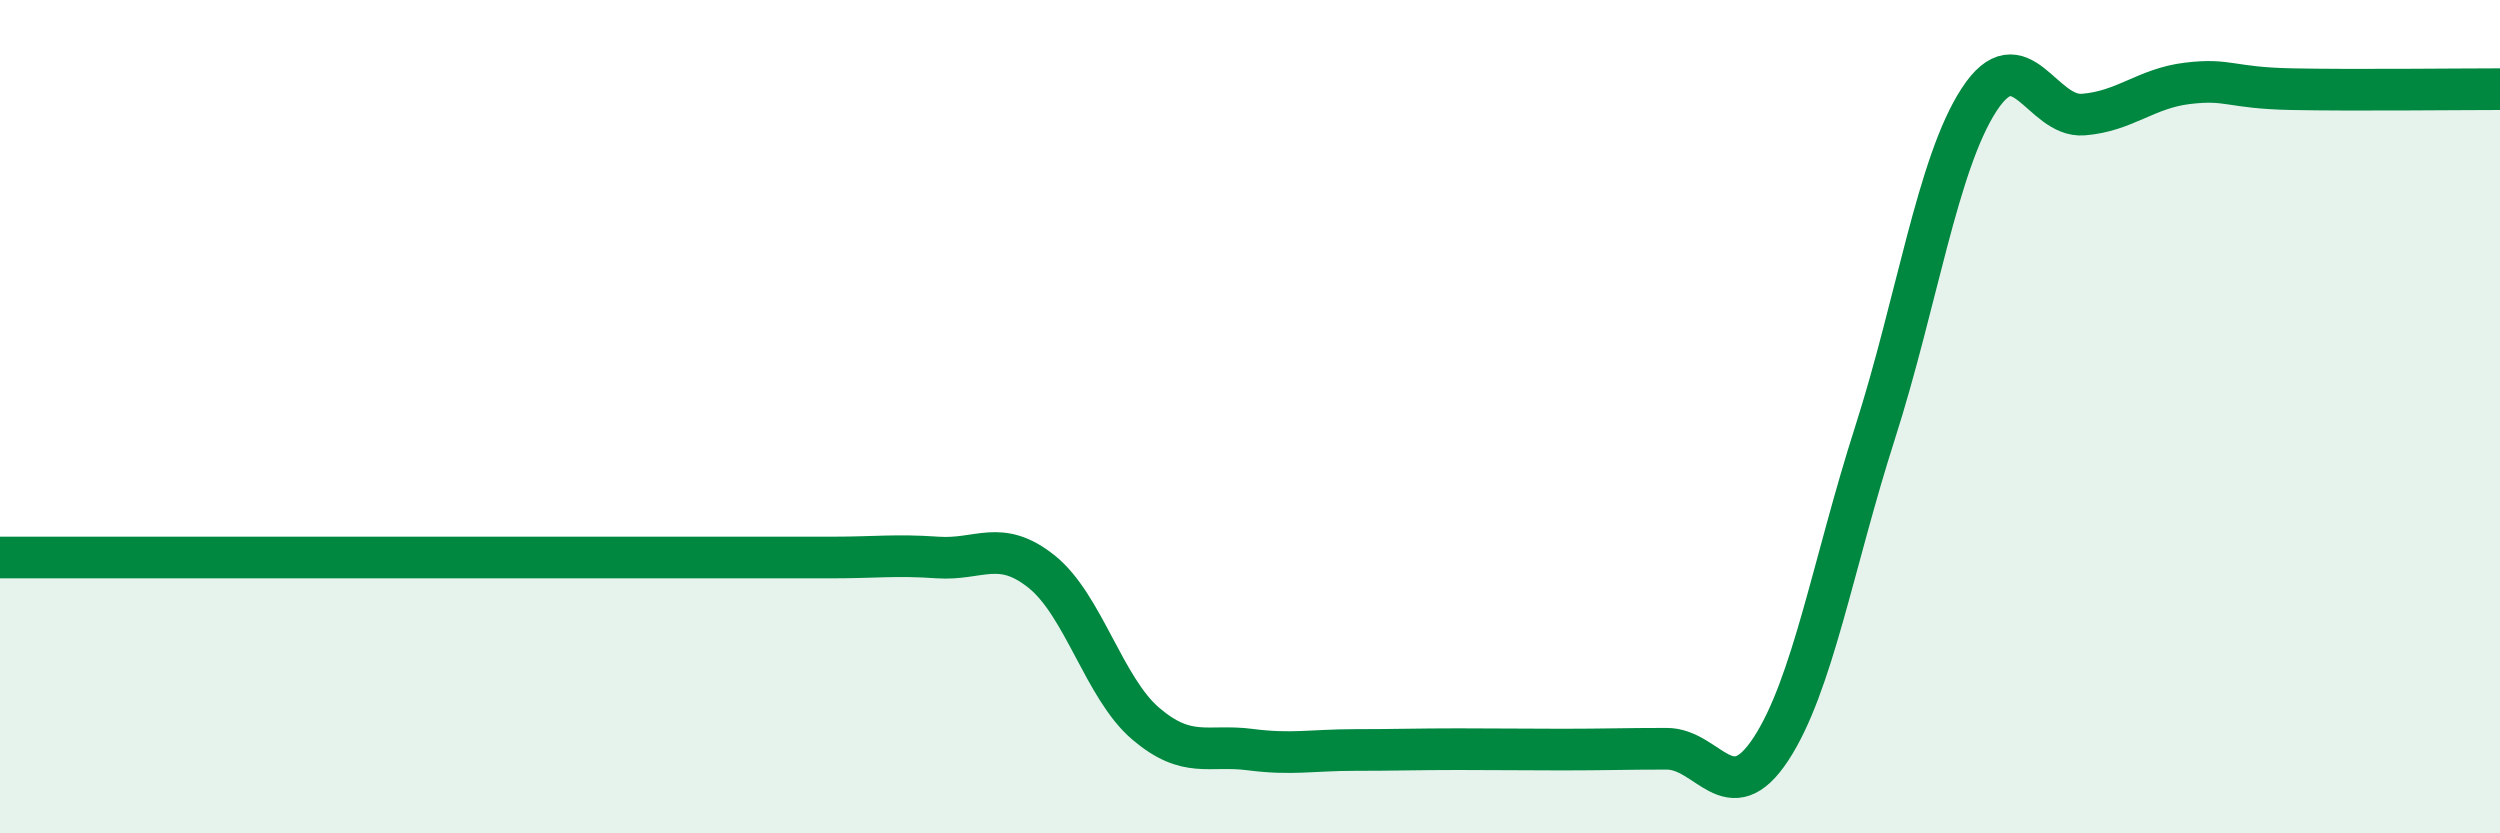
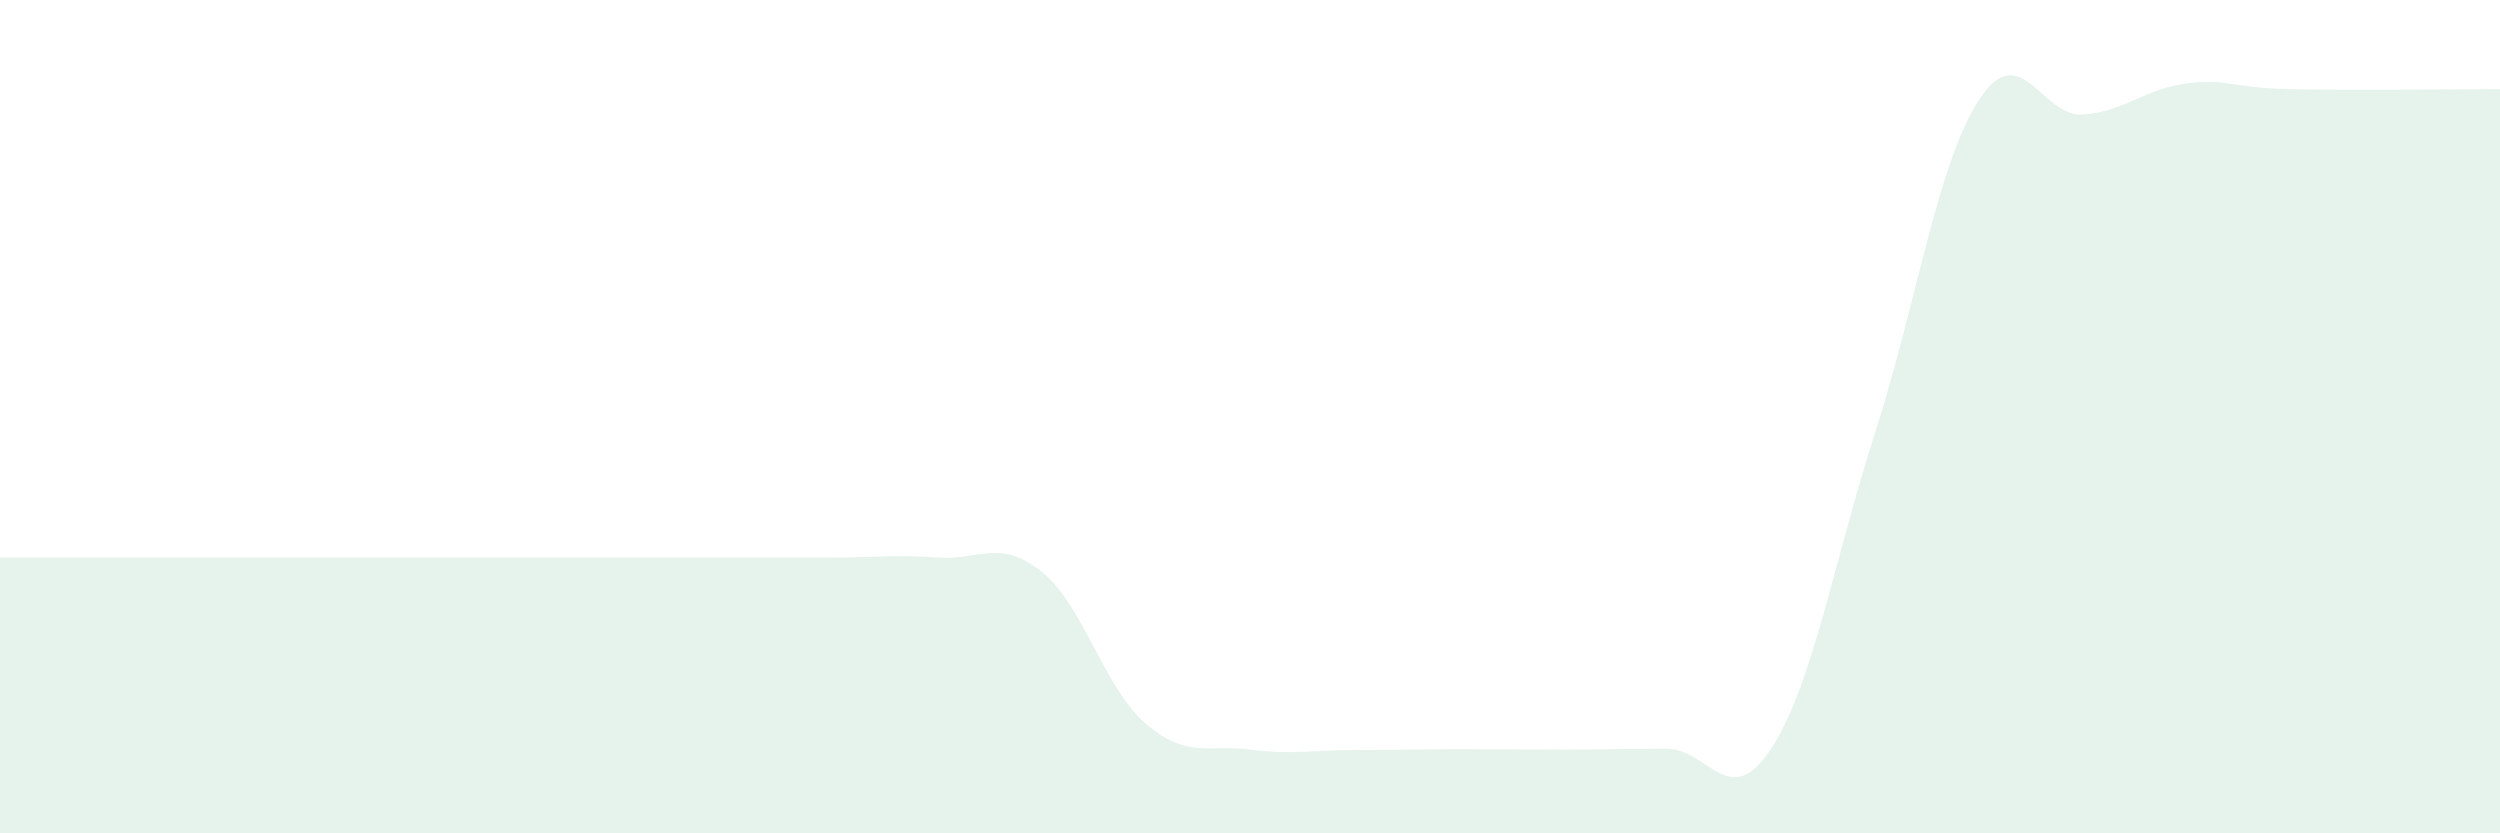
<svg xmlns="http://www.w3.org/2000/svg" width="60" height="20" viewBox="0 0 60 20">
  <path d="M 0,13.38 C 0.5,13.38 1.5,13.38 2.5,13.38 C 3.5,13.38 4,13.38 5,13.38 C 6,13.38 6.5,13.38 7.5,13.38 C 8.5,13.38 9,13.38 10,13.38 C 11,13.38 11.5,13.38 12.5,13.38 C 13.5,13.38 14,13.38 15,13.38 C 16,13.38 16.5,13.38 17.5,13.38 C 18.5,13.38 19,13.38 20,13.38 C 21,13.38 21.5,13.31 22.5,13.38 C 23.5,13.45 24,12.92 25,13.72 C 26,14.52 26.5,16.52 27.5,17.37 C 28.5,18.22 29,17.86 30,17.99 C 31,18.12 31.5,18 32.5,18 C 33.5,18 34,17.98 35,17.98 C 36,17.98 36.5,17.99 37.5,17.99 C 38.5,17.99 39,17.97 40,17.97 C 41,17.97 41.5,19.5 42.5,17.98 C 43.5,16.46 44,13.51 45,10.39 C 46,7.27 46.5,3.92 47.5,2.39 C 48.5,0.86 49,2.83 50,2.75 C 51,2.67 51.5,2.12 52.5,2 C 53.5,1.88 53.5,2.11 55,2.14 C 56.5,2.17 59,2.14 60,2.14L60 20L0 20Z" fill="#008740" opacity="0.1" stroke-linecap="round" stroke-linejoin="round" />
-   <path d="M 0,13.38 C 0.5,13.38 1.5,13.38 2.5,13.38 C 3.5,13.38 4,13.38 5,13.38 C 6,13.38 6.5,13.38 7.5,13.38 C 8.5,13.38 9,13.38 10,13.38 C 11,13.38 11.5,13.38 12.5,13.38 C 13.5,13.38 14,13.38 15,13.38 C 16,13.38 16.5,13.38 17.5,13.38 C 18.5,13.38 19,13.38 20,13.38 C 21,13.38 21.5,13.31 22.5,13.38 C 23.5,13.45 24,12.92 25,13.72 C 26,14.52 26.5,16.52 27.5,17.37 C 28.5,18.22 29,17.86 30,17.99 C 31,18.12 31.5,18 32.5,18 C 33.5,18 34,17.98 35,17.98 C 36,17.98 36.5,17.99 37.5,17.99 C 38.5,17.99 39,17.97 40,17.97 C 41,17.97 41.5,19.5 42.5,17.98 C 43.5,16.46 44,13.51 45,10.39 C 46,7.27 46.5,3.92 47.5,2.39 C 48.5,0.86 49,2.83 50,2.75 C 51,2.67 51.5,2.12 52.5,2 C 53.5,1.88 53.5,2.11 55,2.14 C 56.5,2.17 59,2.14 60,2.14" stroke="#008740" stroke-width="1" fill="none" stroke-linecap="round" stroke-linejoin="round" />
</svg>